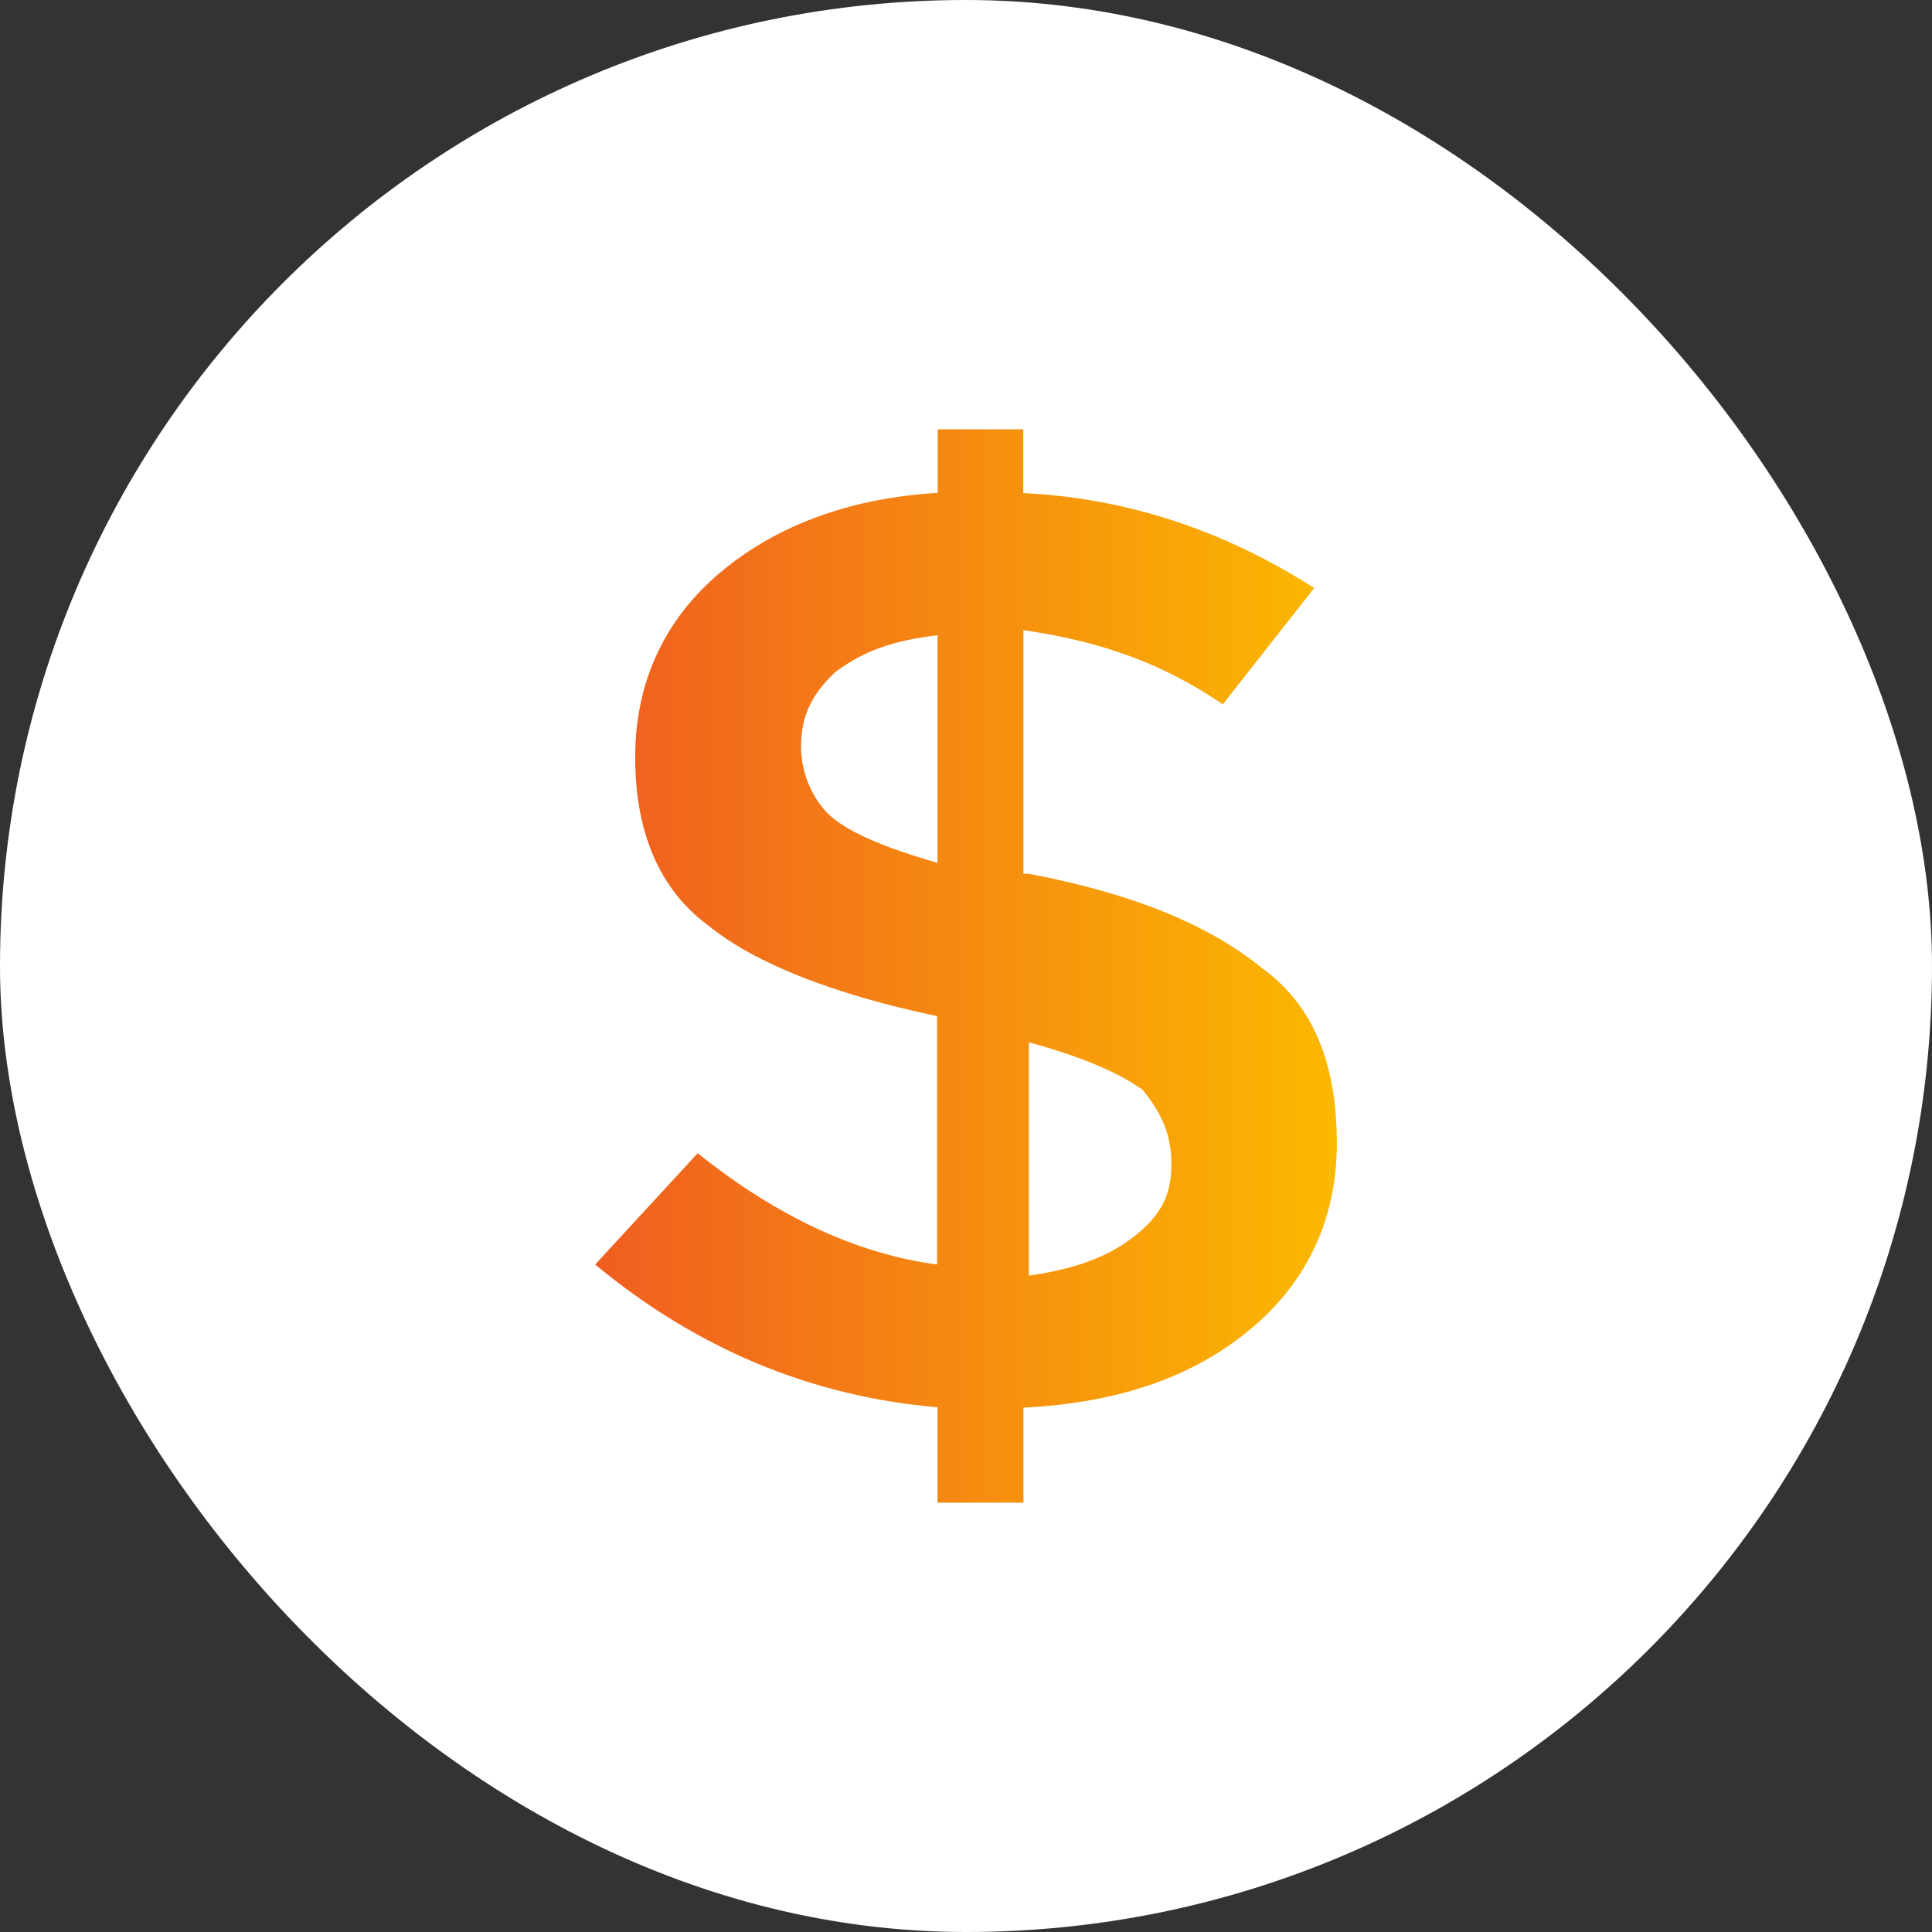
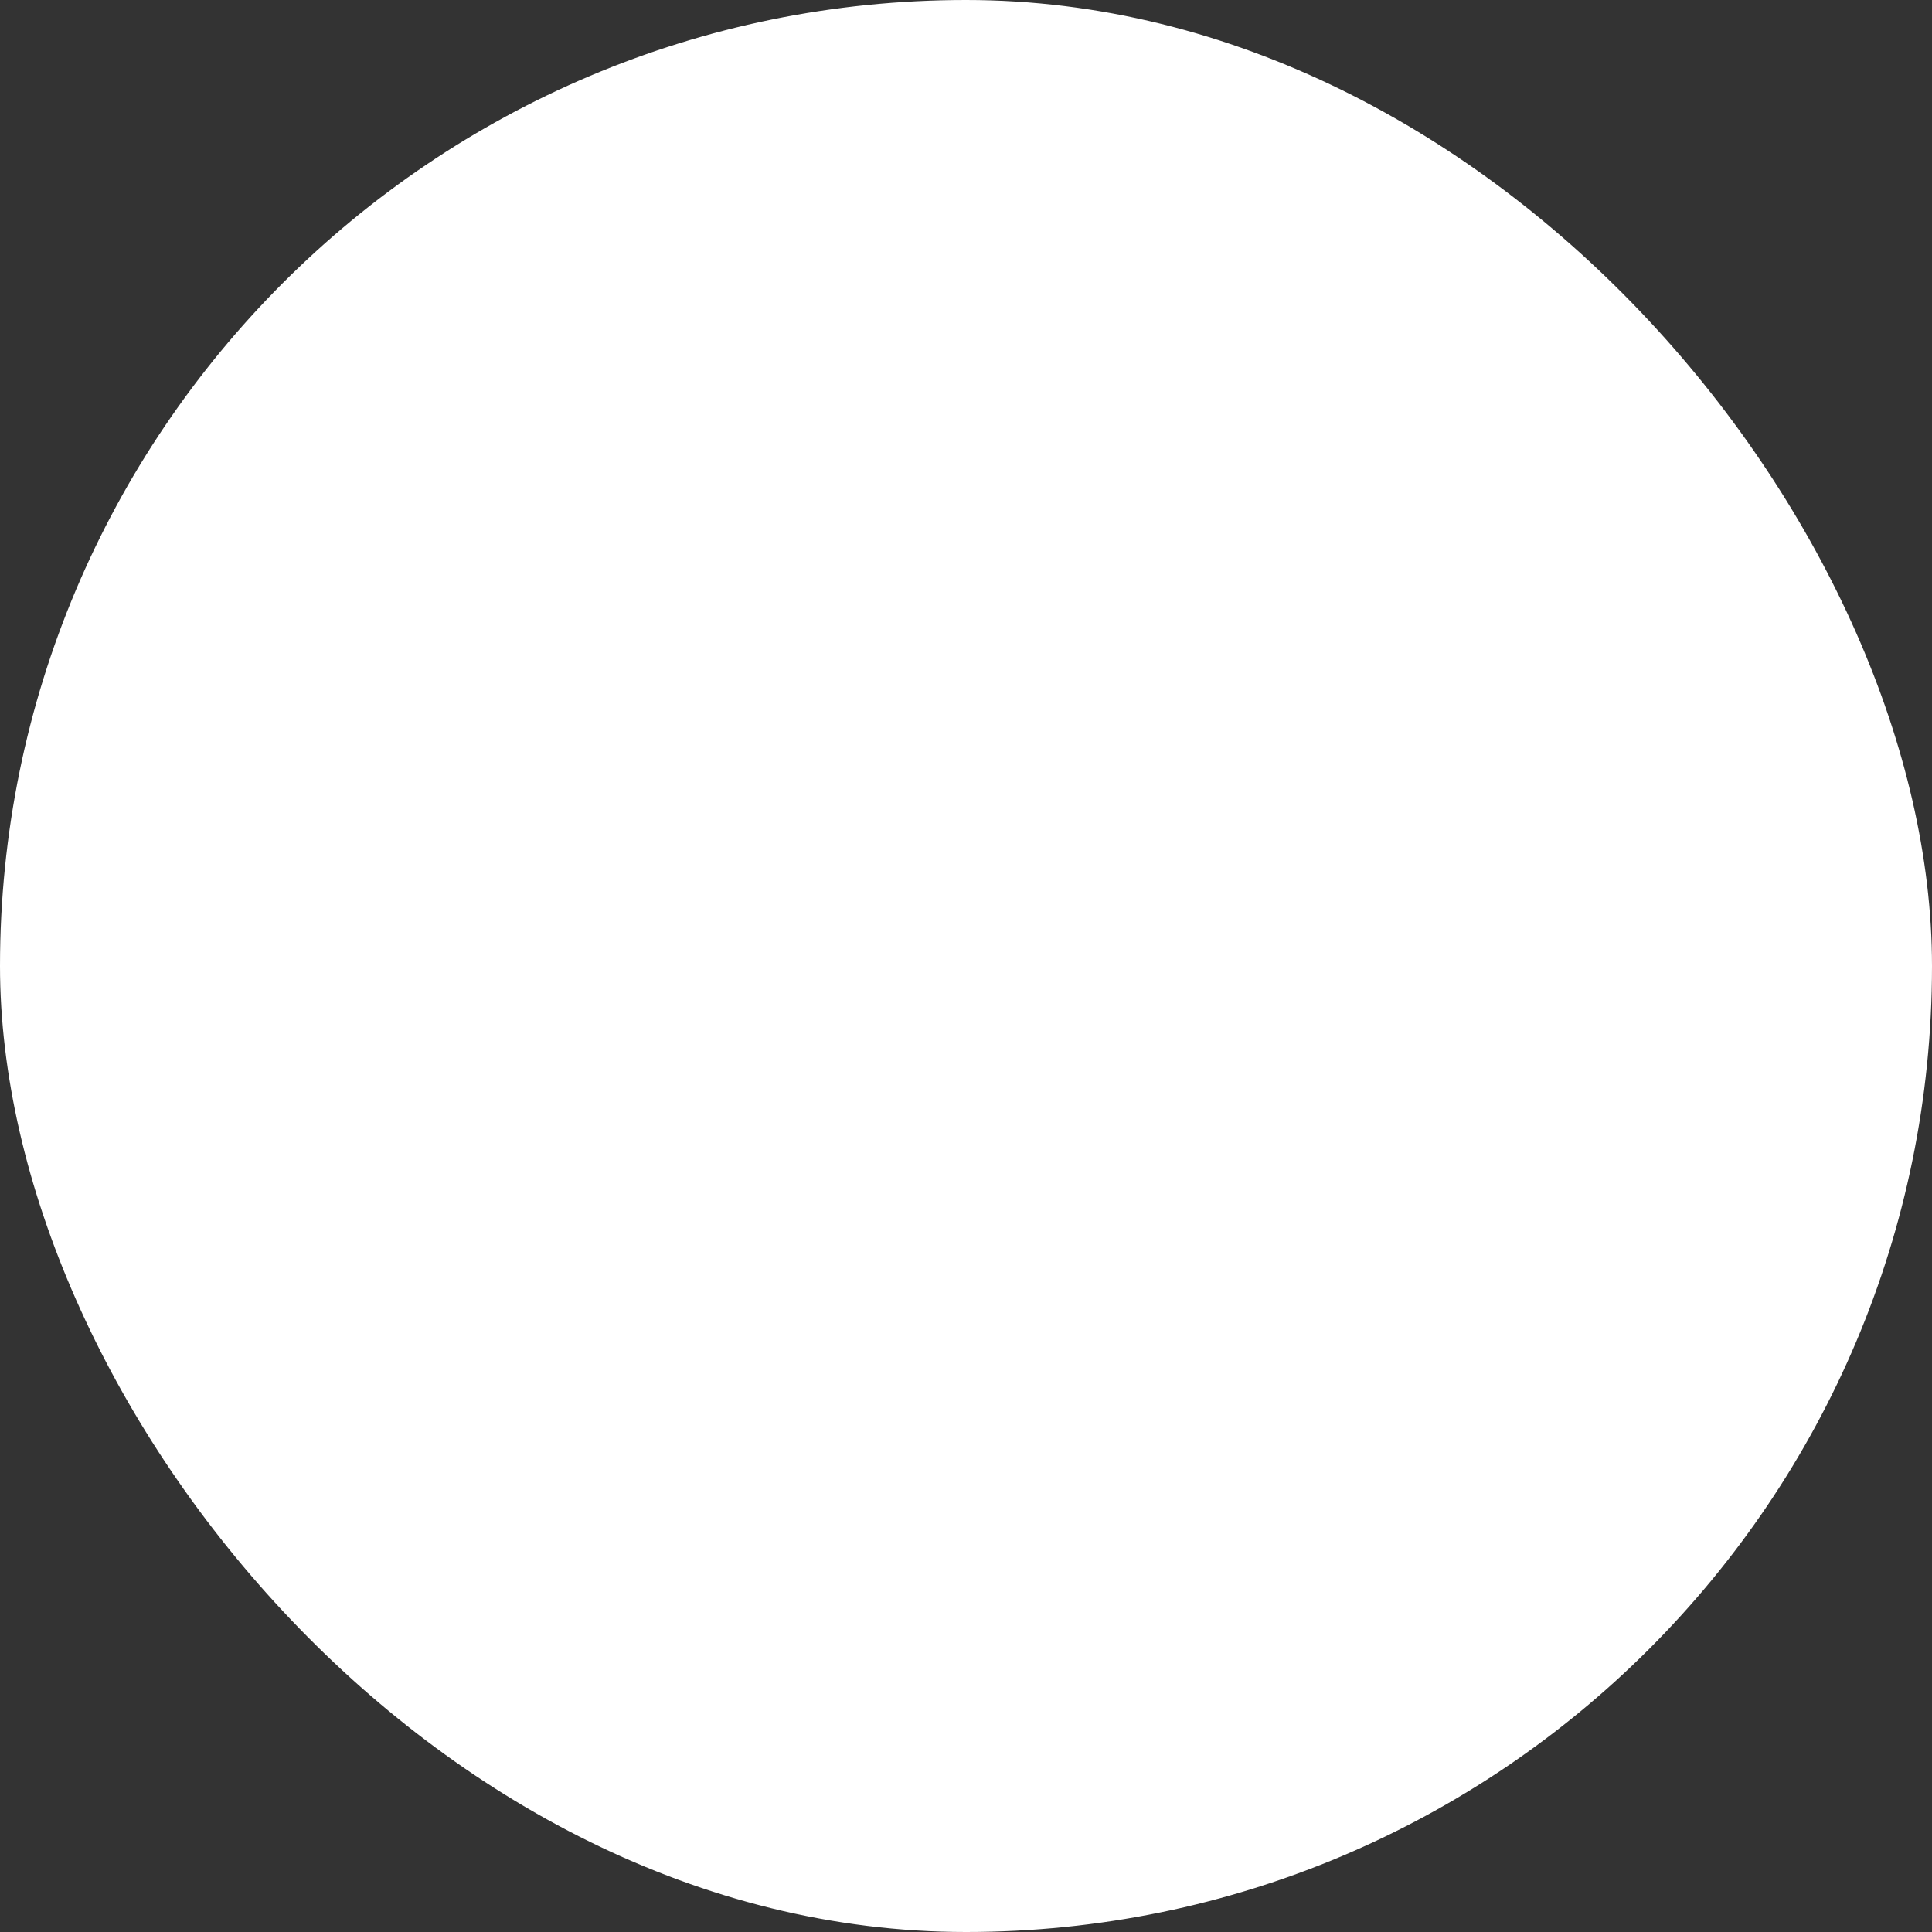
<svg xmlns="http://www.w3.org/2000/svg" width="72" height="72" viewBox="0 0 72 72" fill="none">
  <rect x="0" y="0" width="72" height="72" fill="#333333" stroke="none" />
  <rect width="72" height="72" rx="36" fill="white" />
-   <path d="M38.141 56V52.461C41.758 52.273 44.508 51.289 46.633 49.508C48.758 47.727 49.82 45.359 49.82 42.617C49.82 39.664 48.961 37.484 47.062 36.102C45.141 34.531 42.391 33.336 38.344 32.562H38.141V23.484C40.898 23.883 43.242 24.656 45.57 26.25L48.977 21.914C45.57 19.734 41.953 18.562 38.133 18.375V16H34.945V18.367C31.758 18.555 28.984 19.539 26.859 21.32C24.734 23.102 23.672 25.469 23.672 28.211C23.672 30.953 24.531 33.133 26.43 34.516C28.125 35.898 31.102 37.07 34.922 37.867V47.125C31.938 46.727 28.961 45.344 26 42.977L22.18 47.125C26 50.289 30.266 52.047 34.938 52.445V56H38.141ZM38.344 38.844C40.469 39.43 41.75 40.016 42.594 40.625C43.227 41.422 43.656 42.195 43.656 43.391C43.656 44.586 43.227 45.359 42.164 46.156C41.102 46.953 39.812 47.328 38.344 47.539V38.844ZM30.914 30.375C30.281 29.789 29.852 28.805 29.852 27.82C29.852 26.648 30.281 25.852 31.117 25.055C32.18 24.258 33.242 23.883 34.938 23.672V32.156C32.812 31.547 31.547 30.961 30.914 30.375Z" fill="url(#paint0_linear_1473_2875)" />
  <defs>
    <linearGradient id="paint0_linear_1473_2875" x1="22.18" y1="36" x2="49.82" y2="36" gradientUnits="userSpaceOnUse">
      <stop stop-color="#F05D20" />
      <stop offset="1" stop-color="#FBB900" />
    </linearGradient>
  </defs>
</svg>